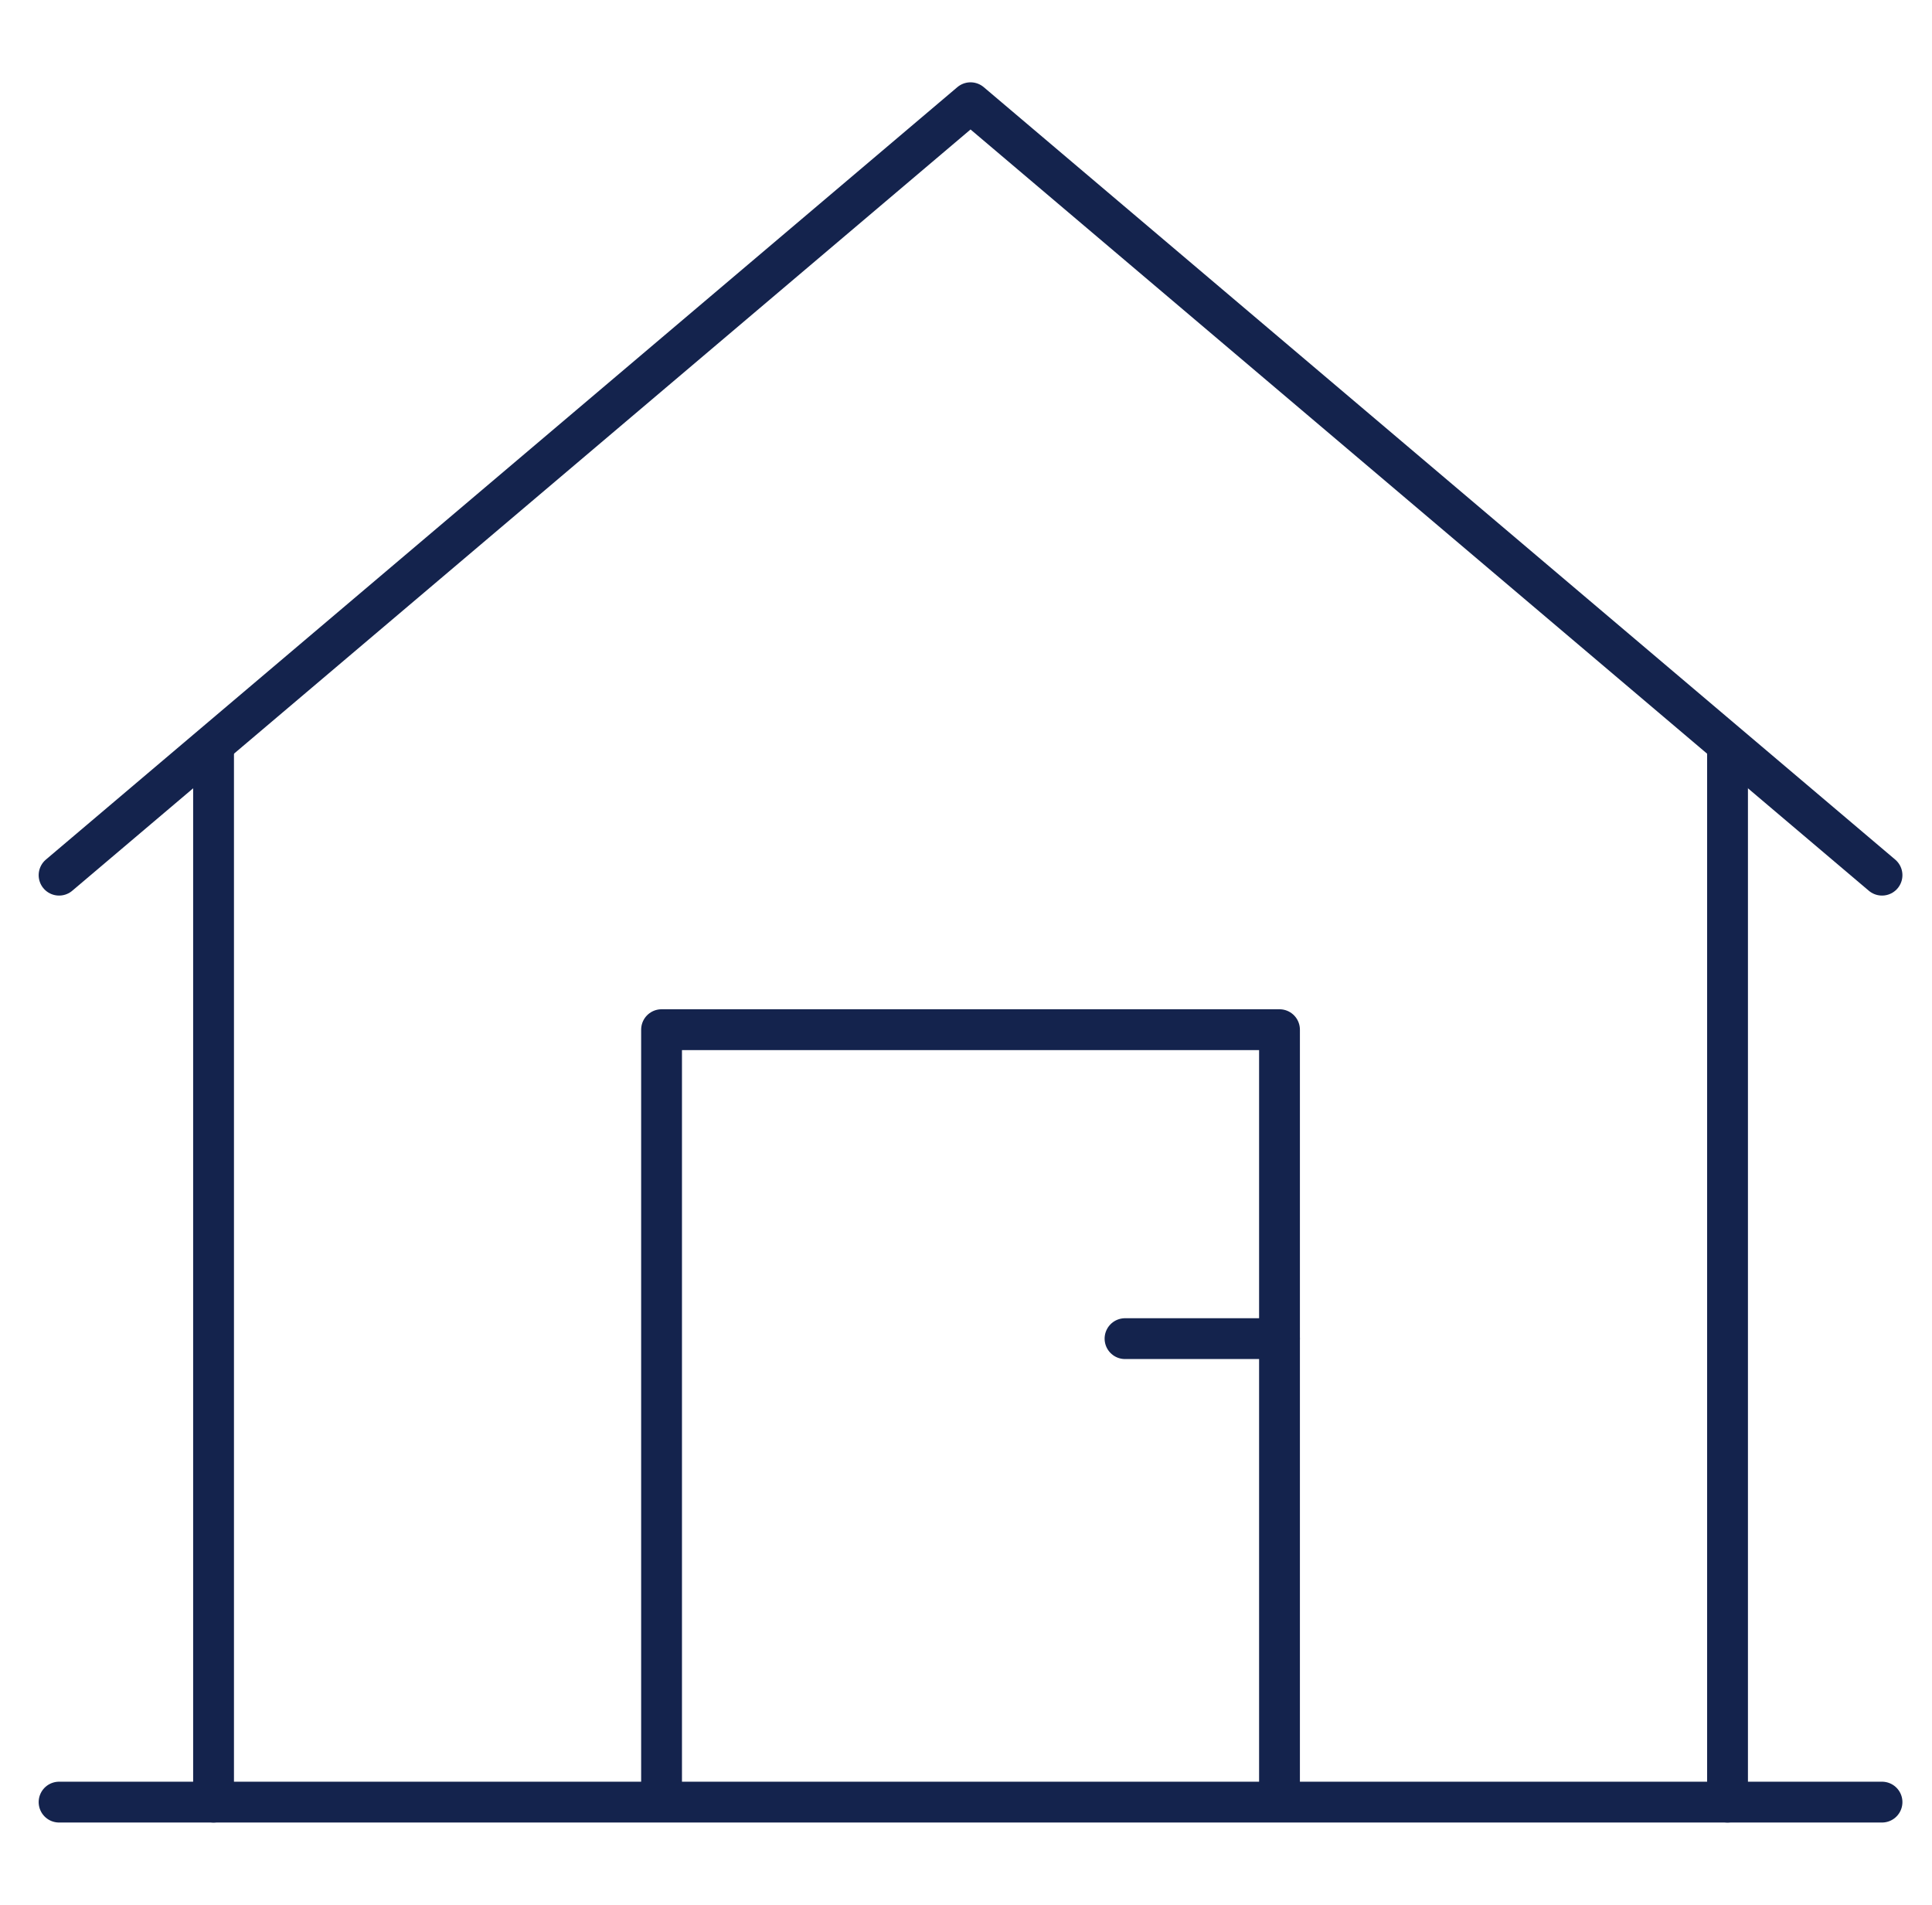
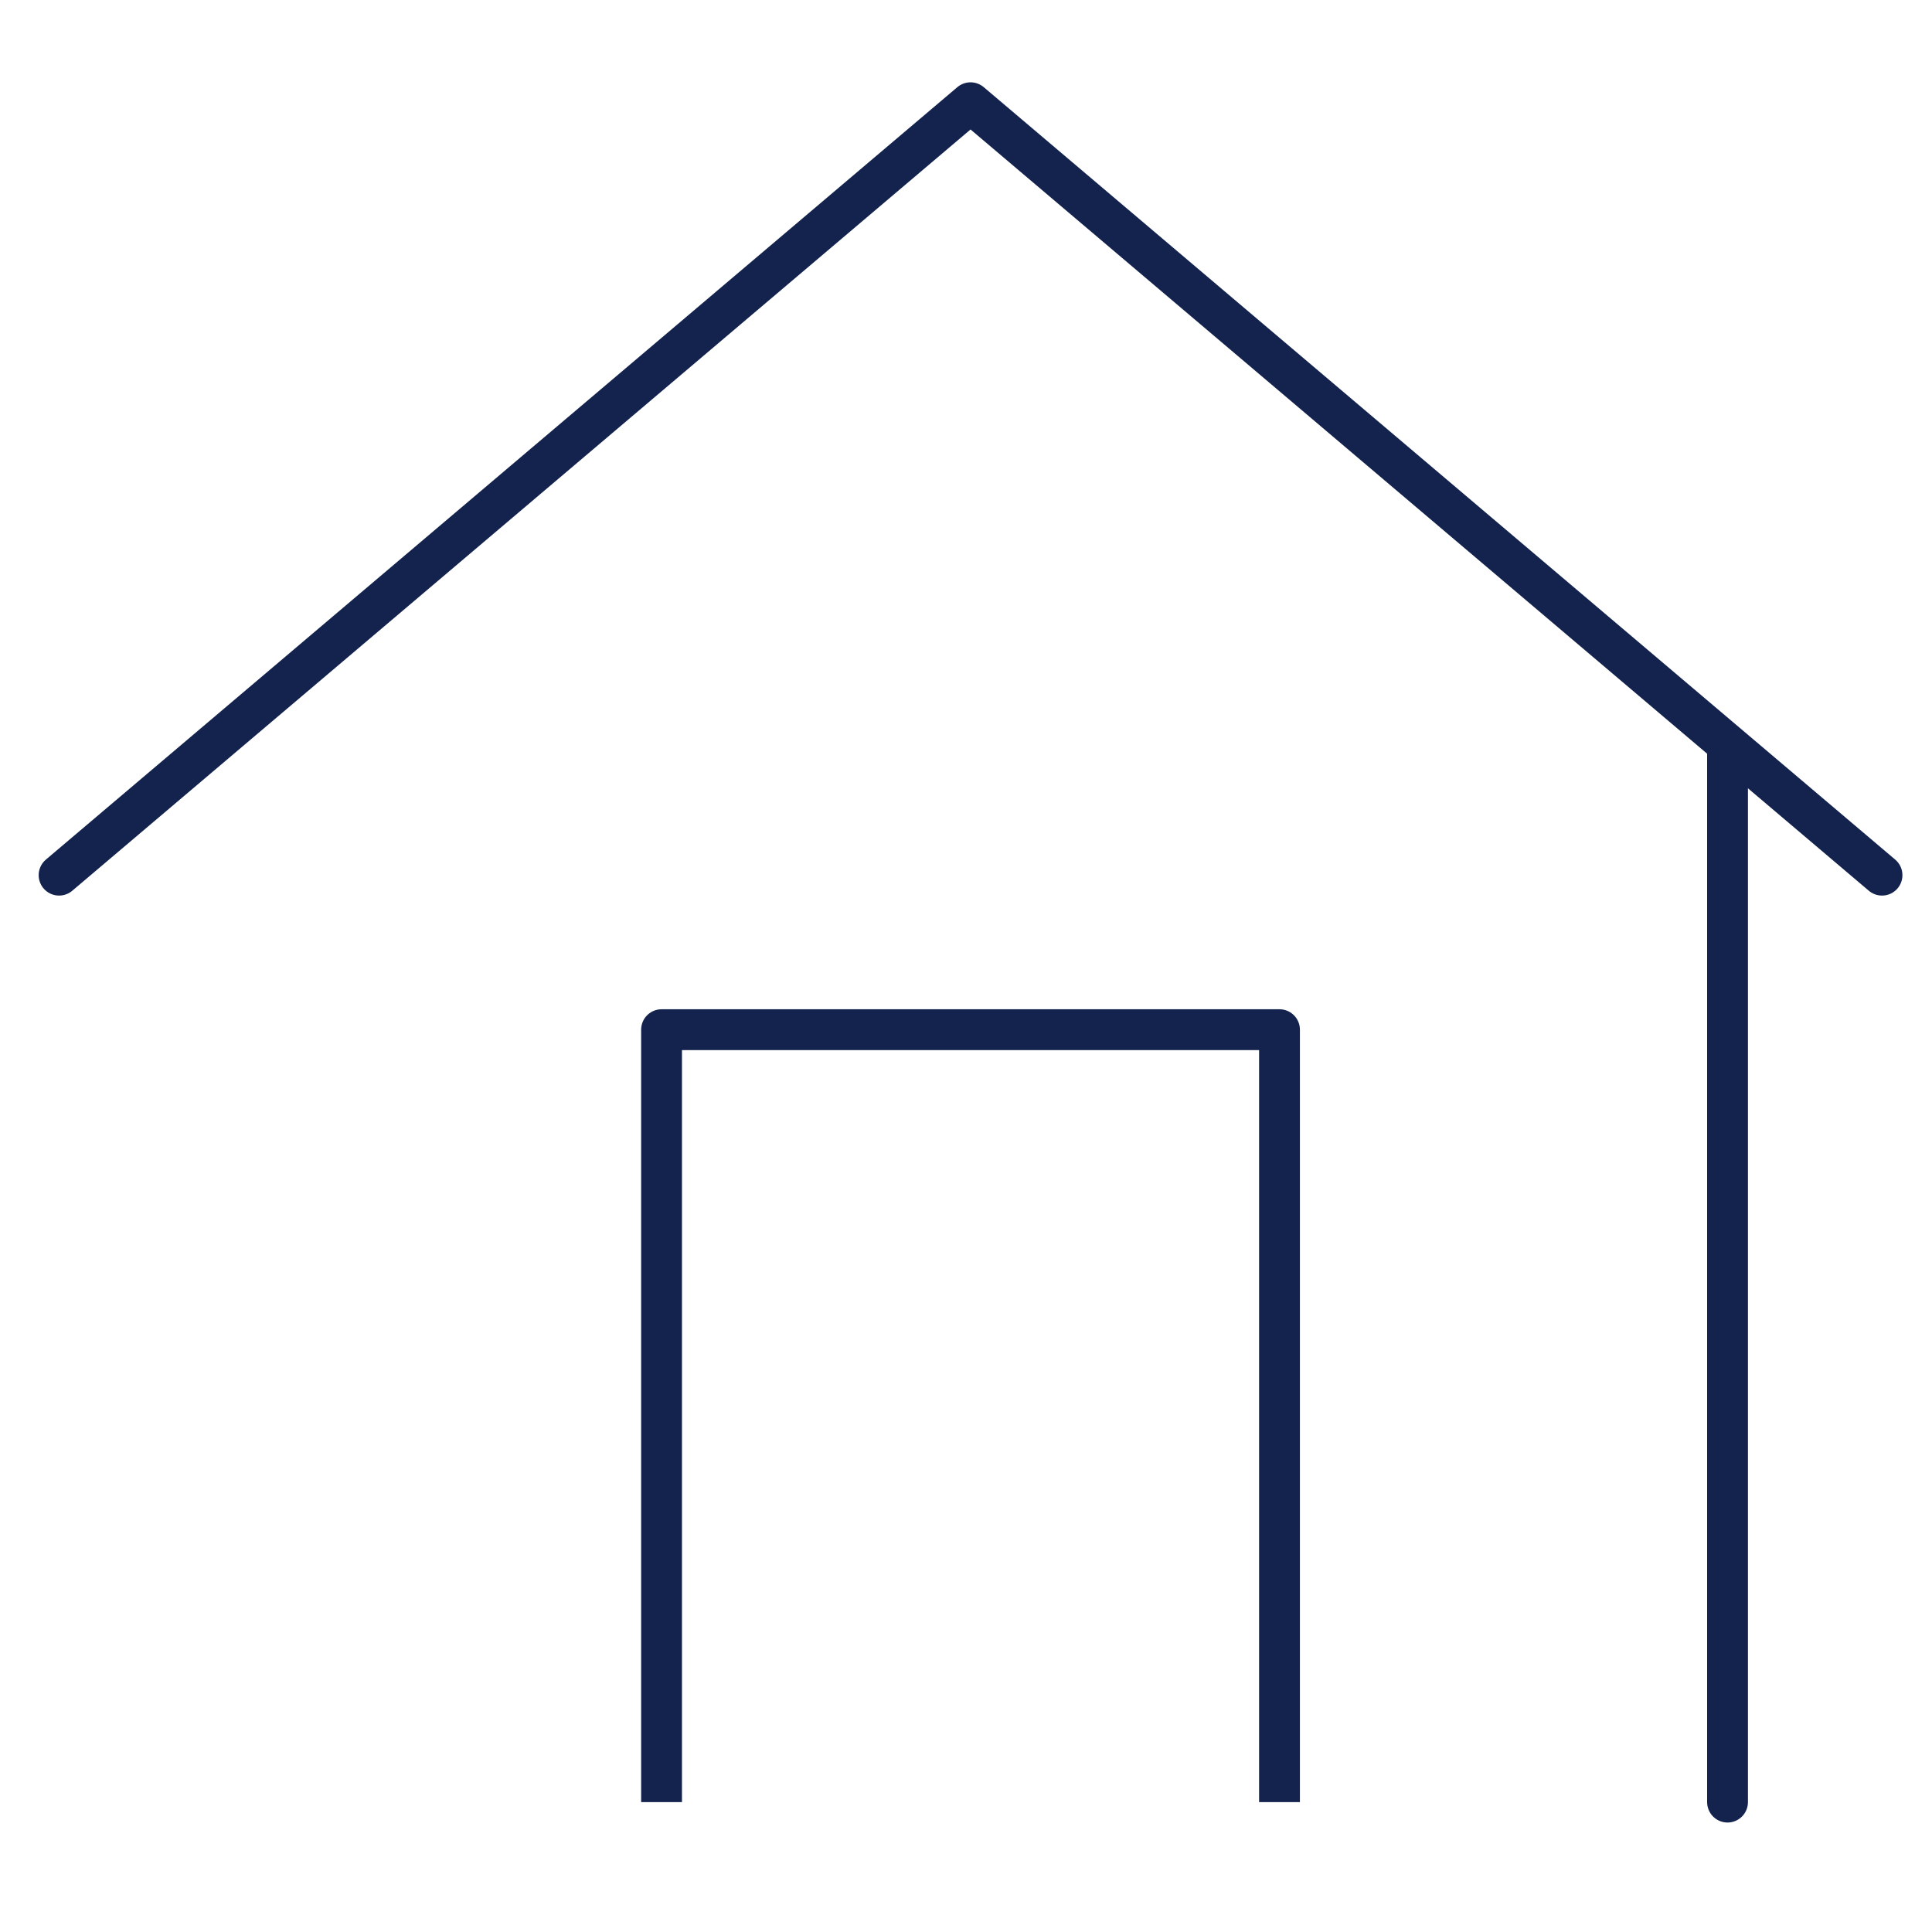
<svg xmlns="http://www.w3.org/2000/svg" width="71" height="70" viewBox="0 0 71 70" fill="none">
  <path d="M24.312 66.225V37.839H47.021V66.225" stroke="#14234D" stroke-width="1.5" stroke-miterlimit="10" stroke-linejoin="round" />
-   <path d="M2.171 66.225H69.163" stroke="#14234D" stroke-width="1.5" stroke-miterlimit="10" stroke-linecap="round" stroke-linejoin="round" />
  <path d="M63.486 27.43V66.225" stroke="#14234D" stroke-width="1.5" stroke-miterlimit="10" stroke-linecap="round" stroke-linejoin="round" />
-   <path d="M7.848 66.225V27.43" stroke="#14234D" stroke-width="1.5" stroke-miterlimit="10" stroke-linecap="round" stroke-linejoin="round" />
  <path d="M2.171 32.161L35.667 3.775L69.163 32.161" stroke="#14234D" stroke-width="1.5" stroke-miterlimit="10" stroke-linecap="round" stroke-linejoin="round" />
-   <path d="M41.344 49.193H47.021" stroke="#14234D" stroke-width="1.5" stroke-miterlimit="10" stroke-linecap="round" stroke-linejoin="round" />
</svg>